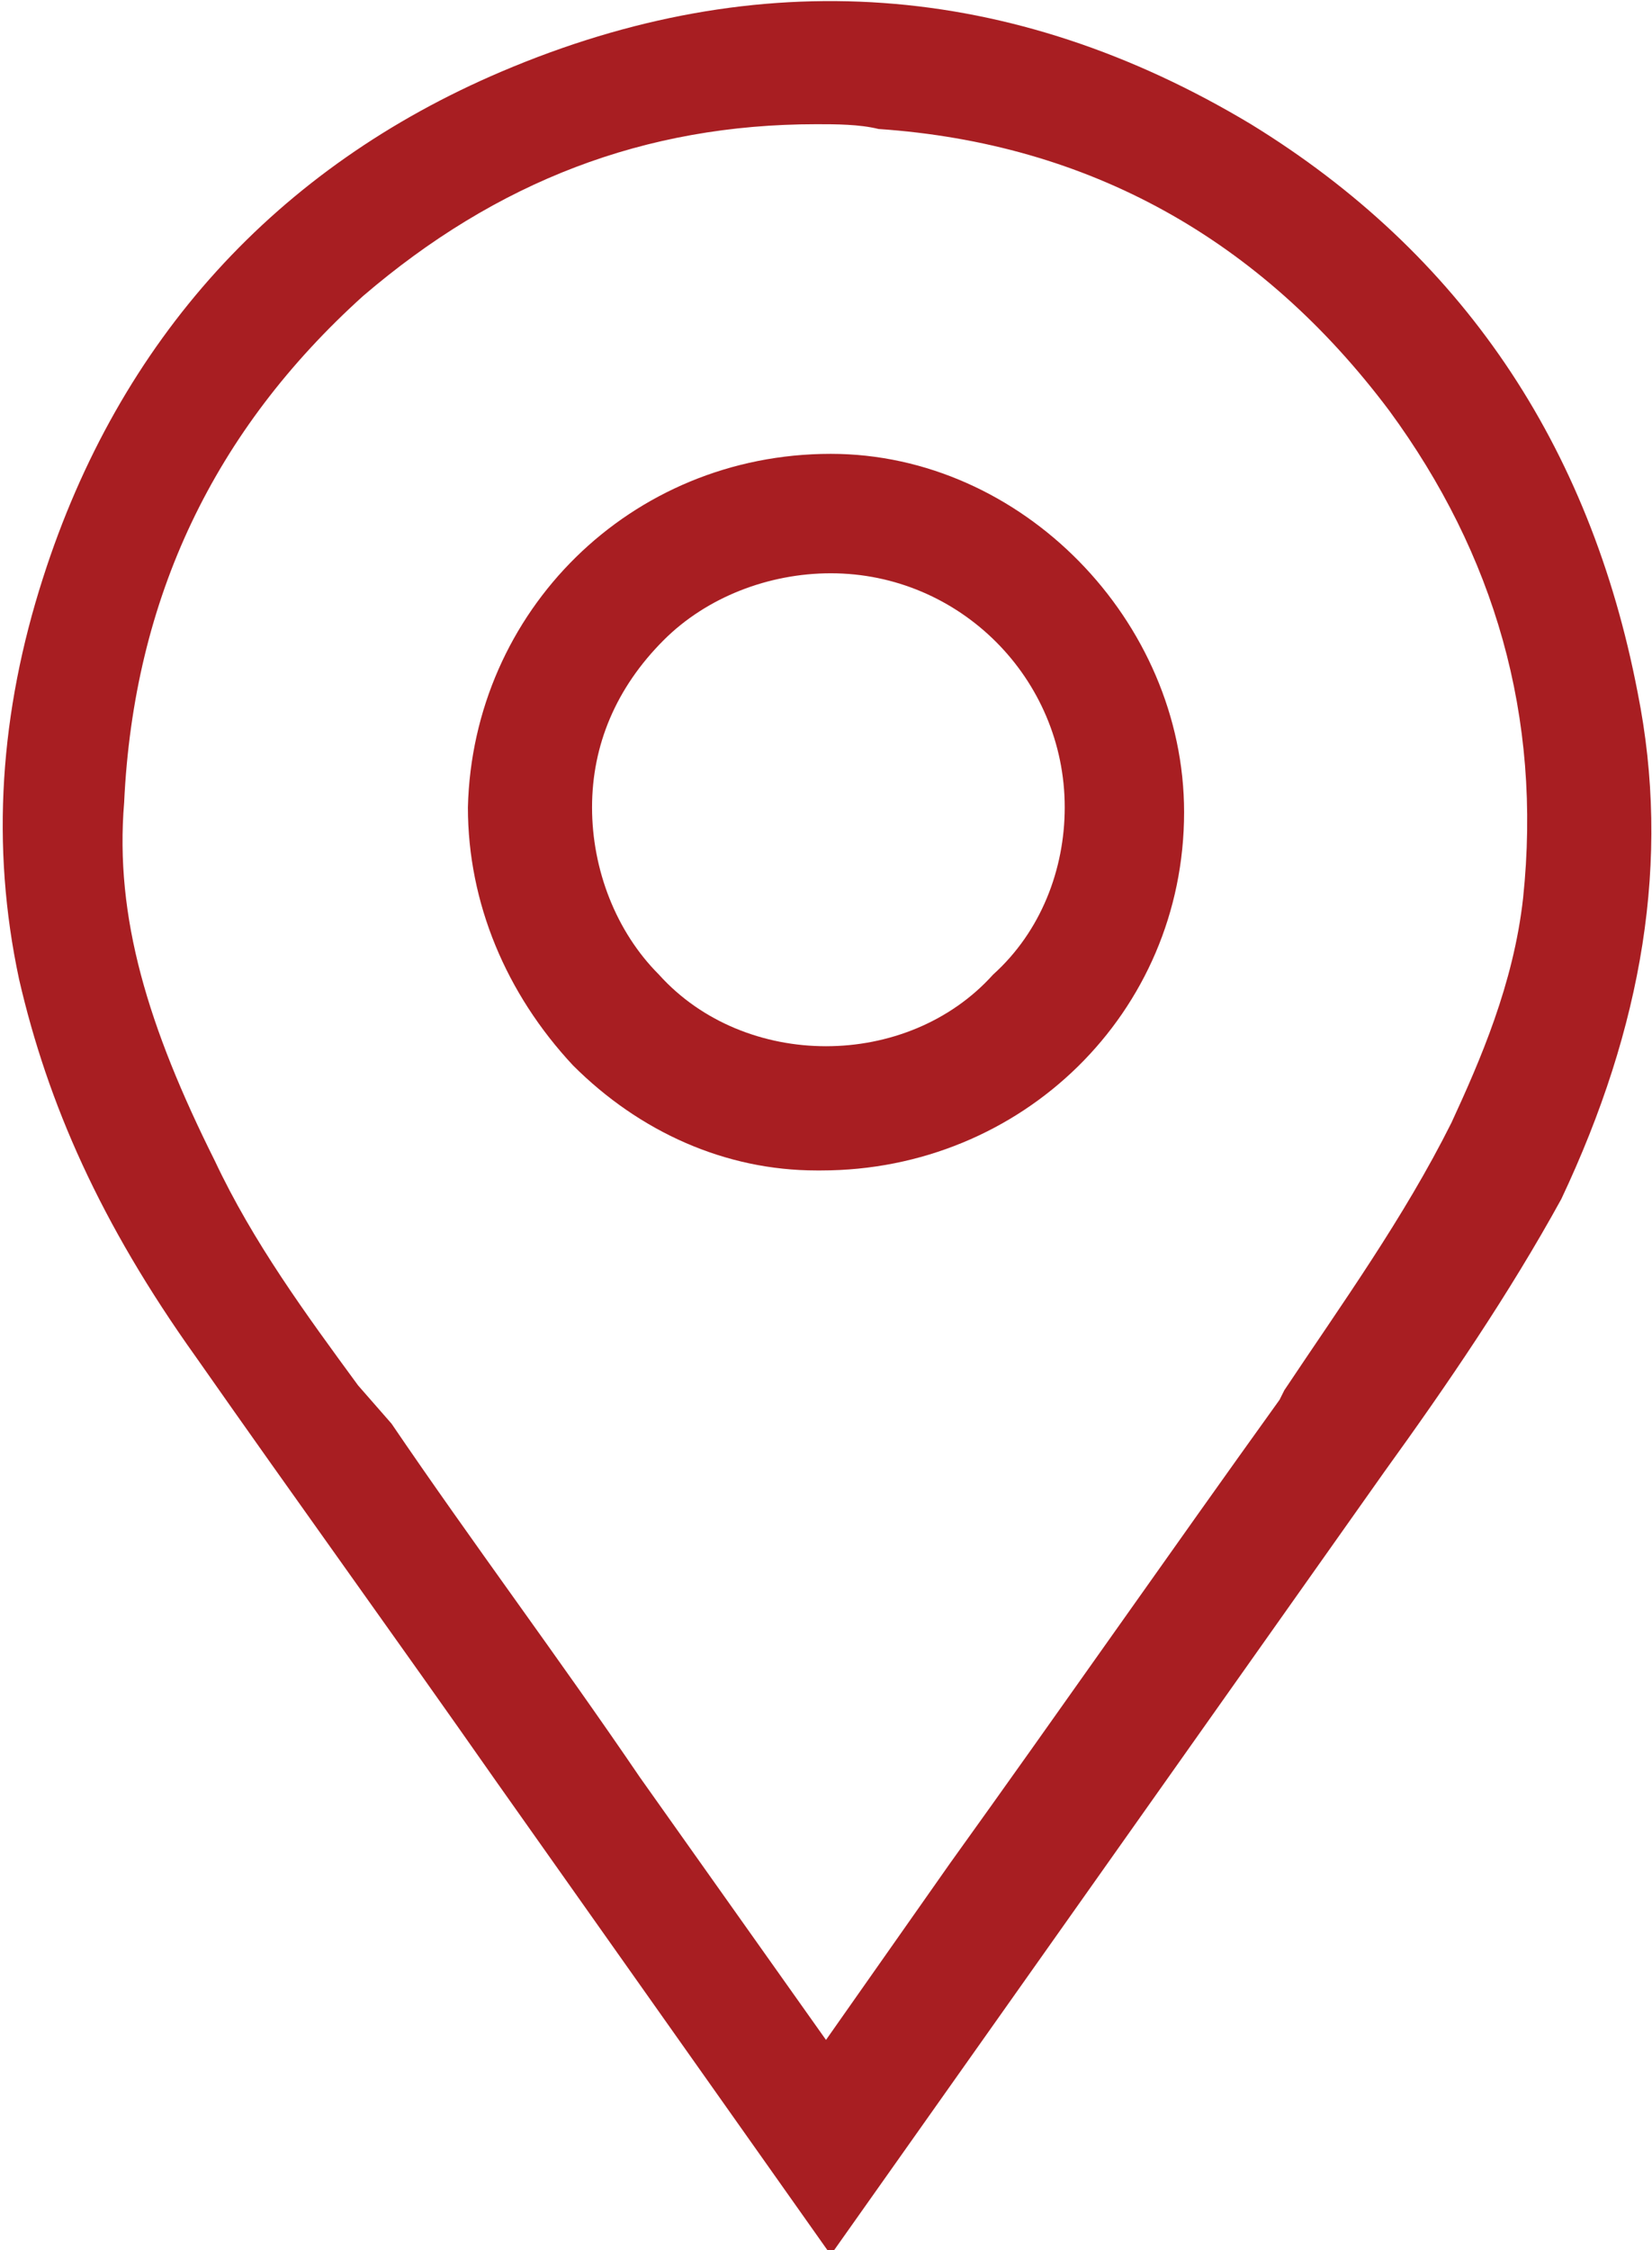
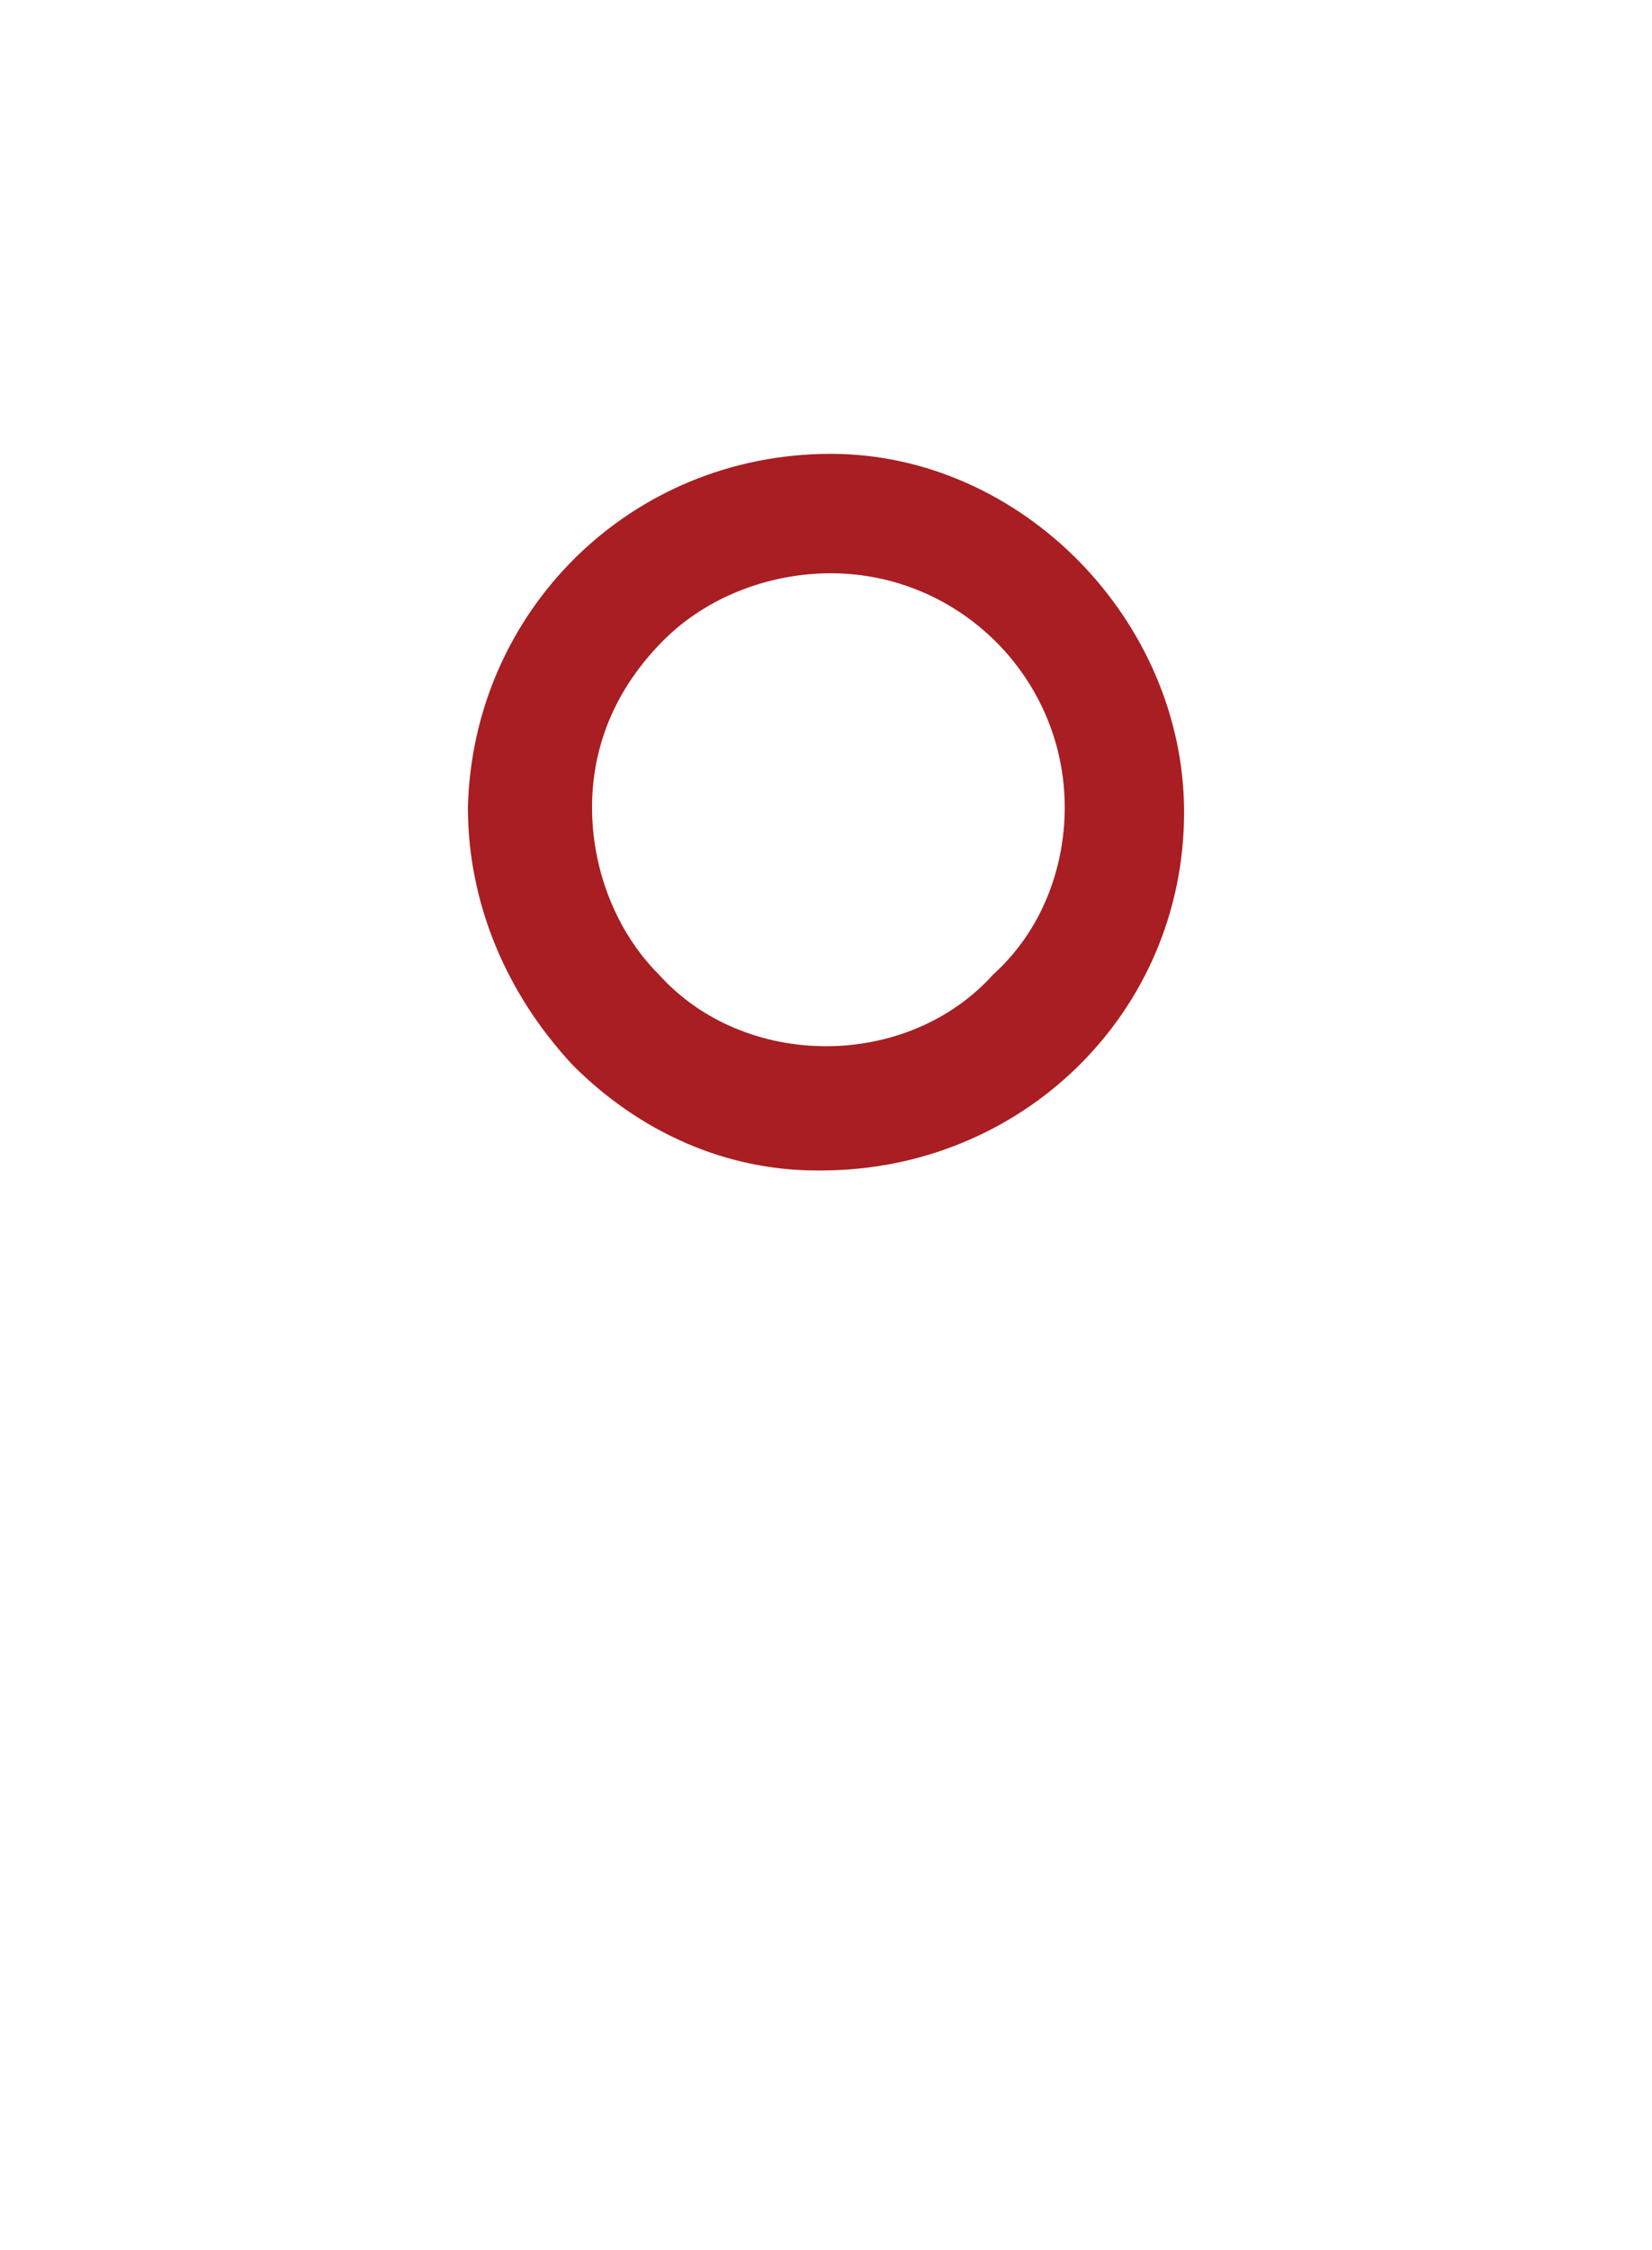
<svg xmlns="http://www.w3.org/2000/svg" version="1.1" id="Layer_1" x="0px" y="0px" viewBox="0 0 34.6 47.1" style="enable-background:new 0 0 34.6 47.1;" xml:space="preserve">
  <style type="text/css">
	.st0{fill:#A81E22;}
</style>
-   <path class="st0" d="M34.3,14.5c-1-5.2-3.7-9.2-8.1-11.9c-5-3-10.3-3.4-15.7-1.1c-4.7,2-8,5.6-9.6,10.6c-0.9,2.8-1.1,5.6-0.5,8.4  c0.6,2.6,1.7,5.1,3.7,7.9c2.1,3,4.2,5.9,6.3,8.9l7,9.9l11.6-16.4c1.3-1.8,2.6-3.7,3.7-5.7C34.4,21.5,35,18,34.3,14.5z M31.9,18.8  c-0.2,1.8-0.9,3.4-1.5,4.7c-1,2-2.3,3.8-3.5,5.6l-0.1,0.2c-2.3,3.2-4.6,6.5-6.9,9.7l-2.6,3.7l-3.9-5.5c-1.7-2.5-3.5-4.9-5.2-7.4  L7.5,29c-1.1-1.5-2.2-3-3-4.7c-1.4-2.8-2.1-5.1-1.9-7.5C2.8,12.5,4.5,9,7.6,6.2c2.8-2.4,5.9-3.6,9.5-3.6c0.4,0,0.9,0,1.3,0.1  C22.8,3,26.4,5,29.1,8.6C31.3,11.6,32.3,15,31.9,18.8L31.9,18.8z" />
  <path class="st0" d="M17.4,9.5C17.4,9.5,17.4,9.5,17.4,9.5c-4.2,0-7.5,3.3-7.6,7.4c0,2,0.8,3.9,2.2,5.4c1.4,1.4,3.2,2.2,5.1,2.2  c0,0,0,0,0.1,0c4.2,0,7.6-3.3,7.6-7.5C24.8,13,21.4,9.5,17.4,9.5L17.4,9.5z M17.3,21.9L17.3,21.9c-1.3,0-2.6-0.5-3.5-1.5  c-0.9-0.9-1.4-2.2-1.4-3.5c0-1.3,0.5-2.5,1.5-3.5c0.9-0.9,2.2-1.4,3.5-1.4h0c2.7,0,4.9,2.2,4.9,4.9c0,1.3-0.5,2.6-1.5,3.5  C19.9,21.4,18.6,21.9,17.3,21.9L17.3,21.9z" />
</svg>